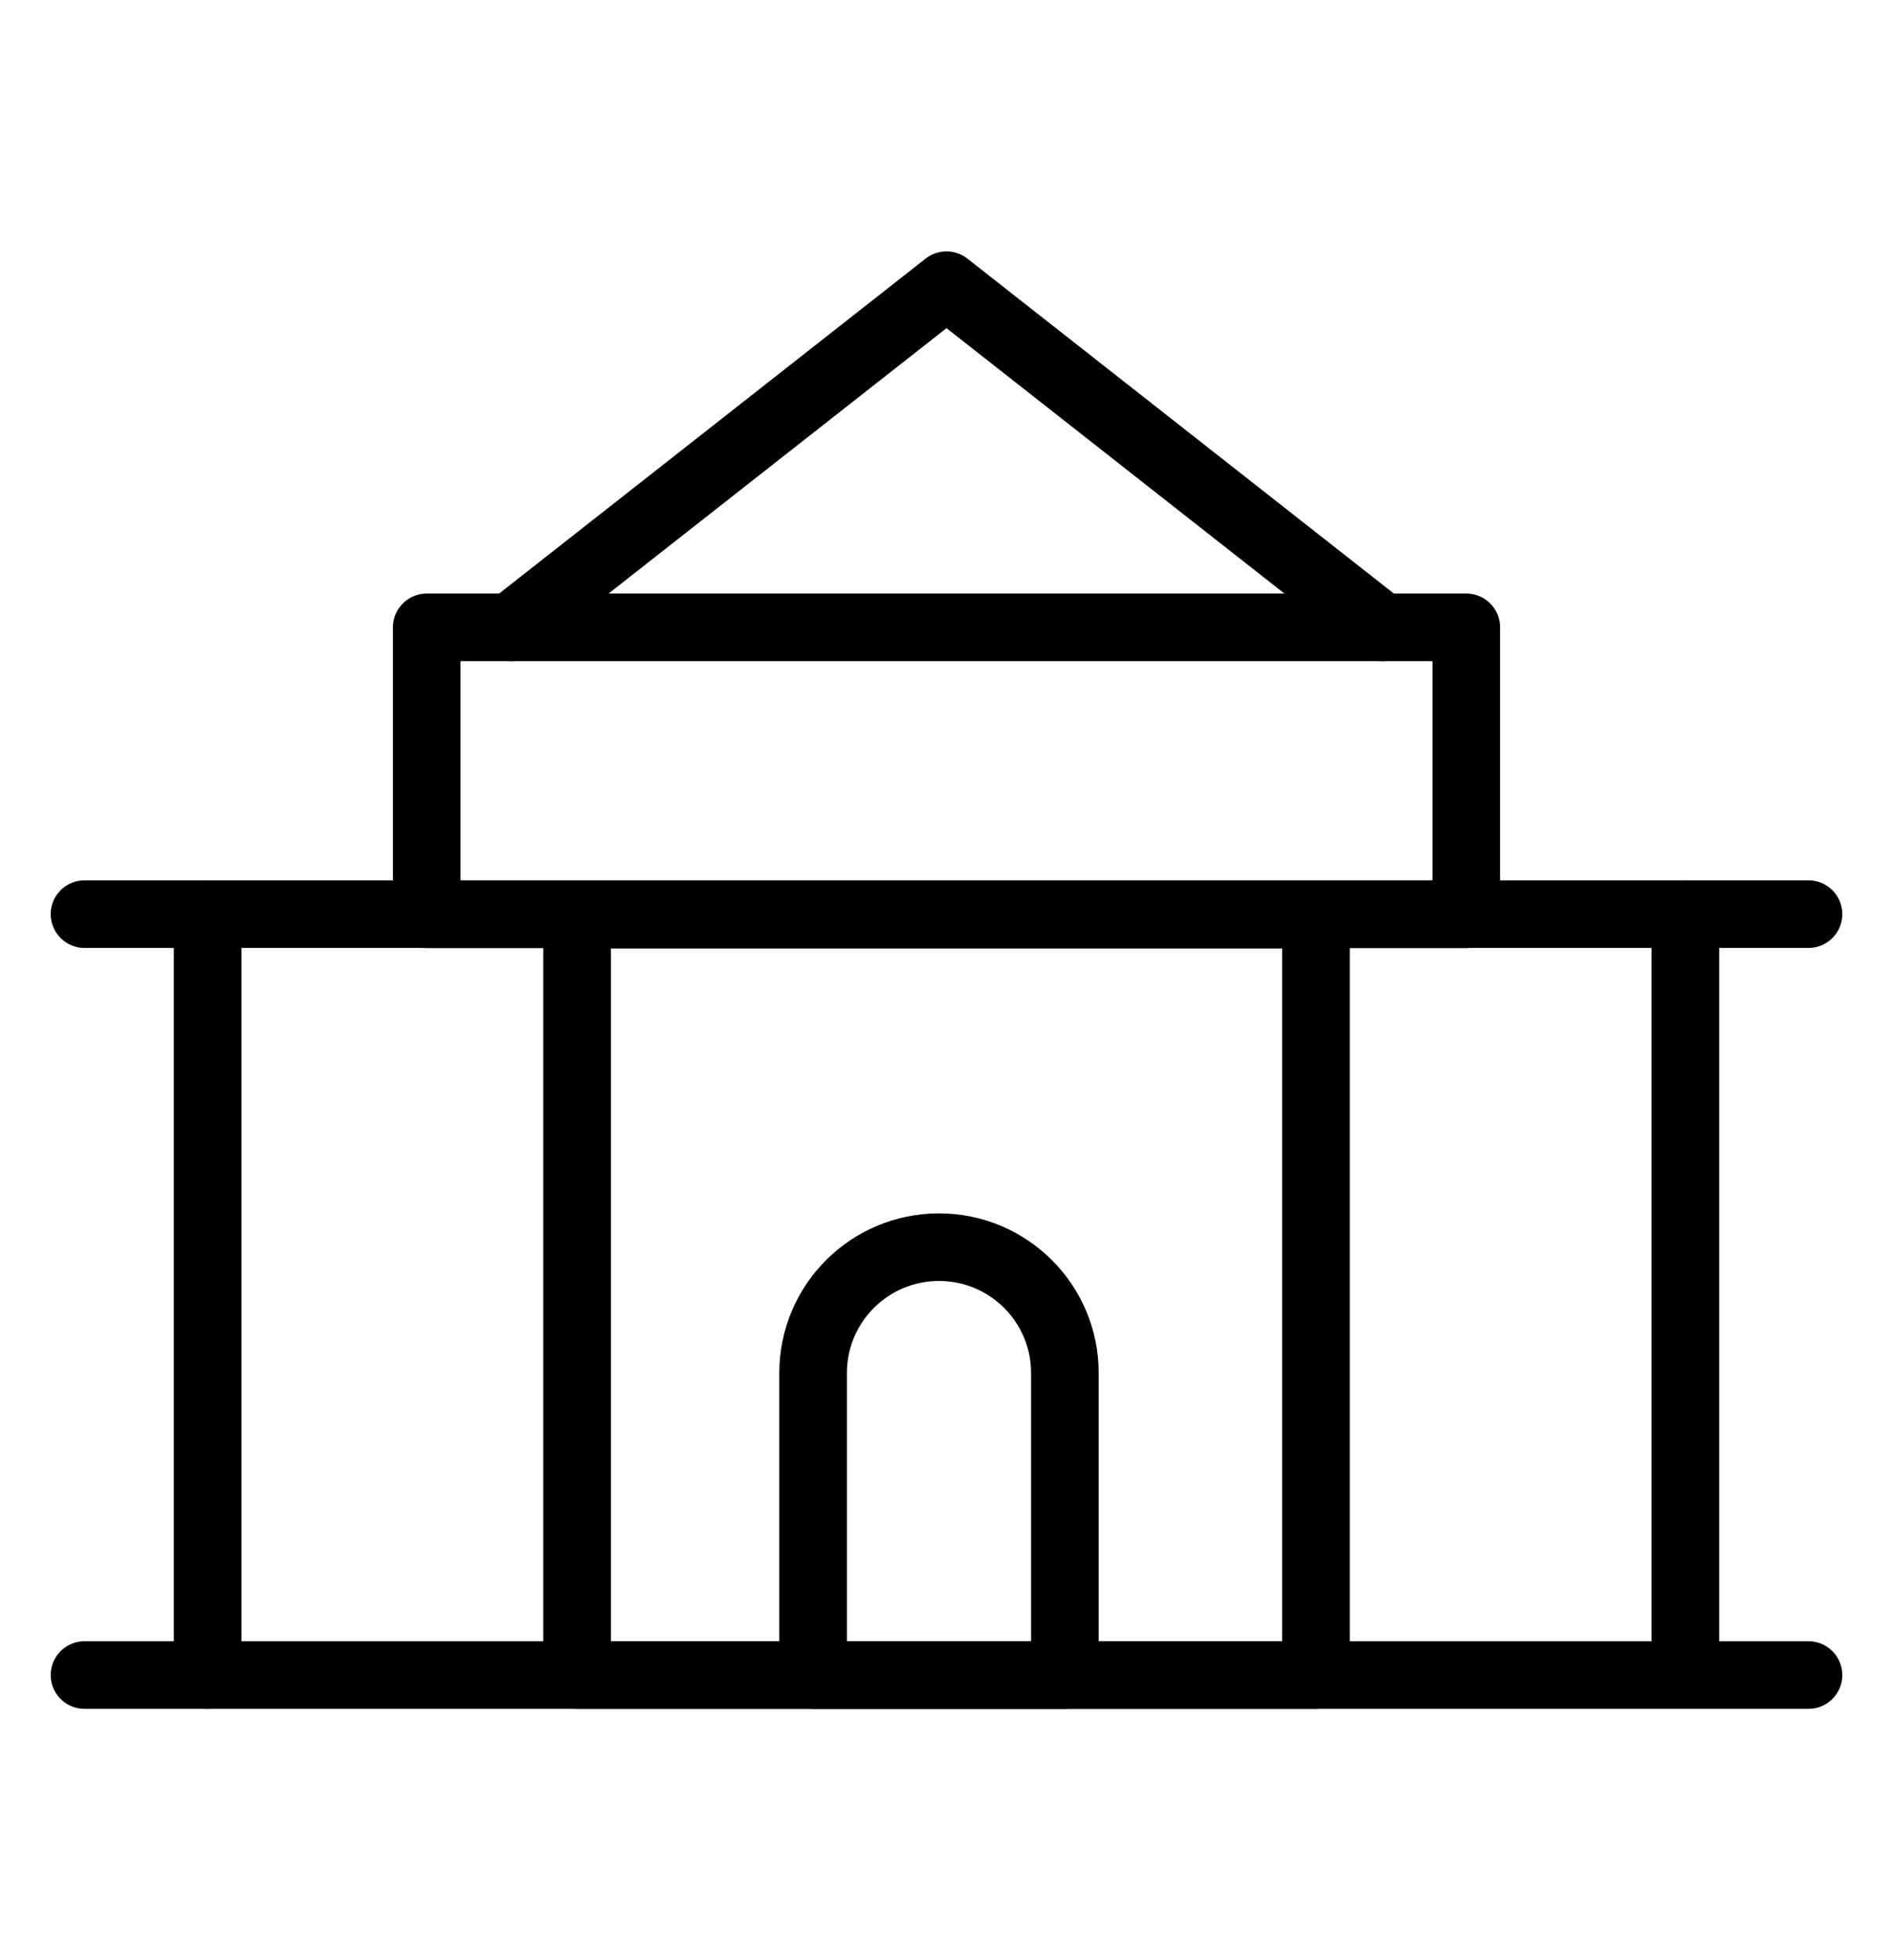
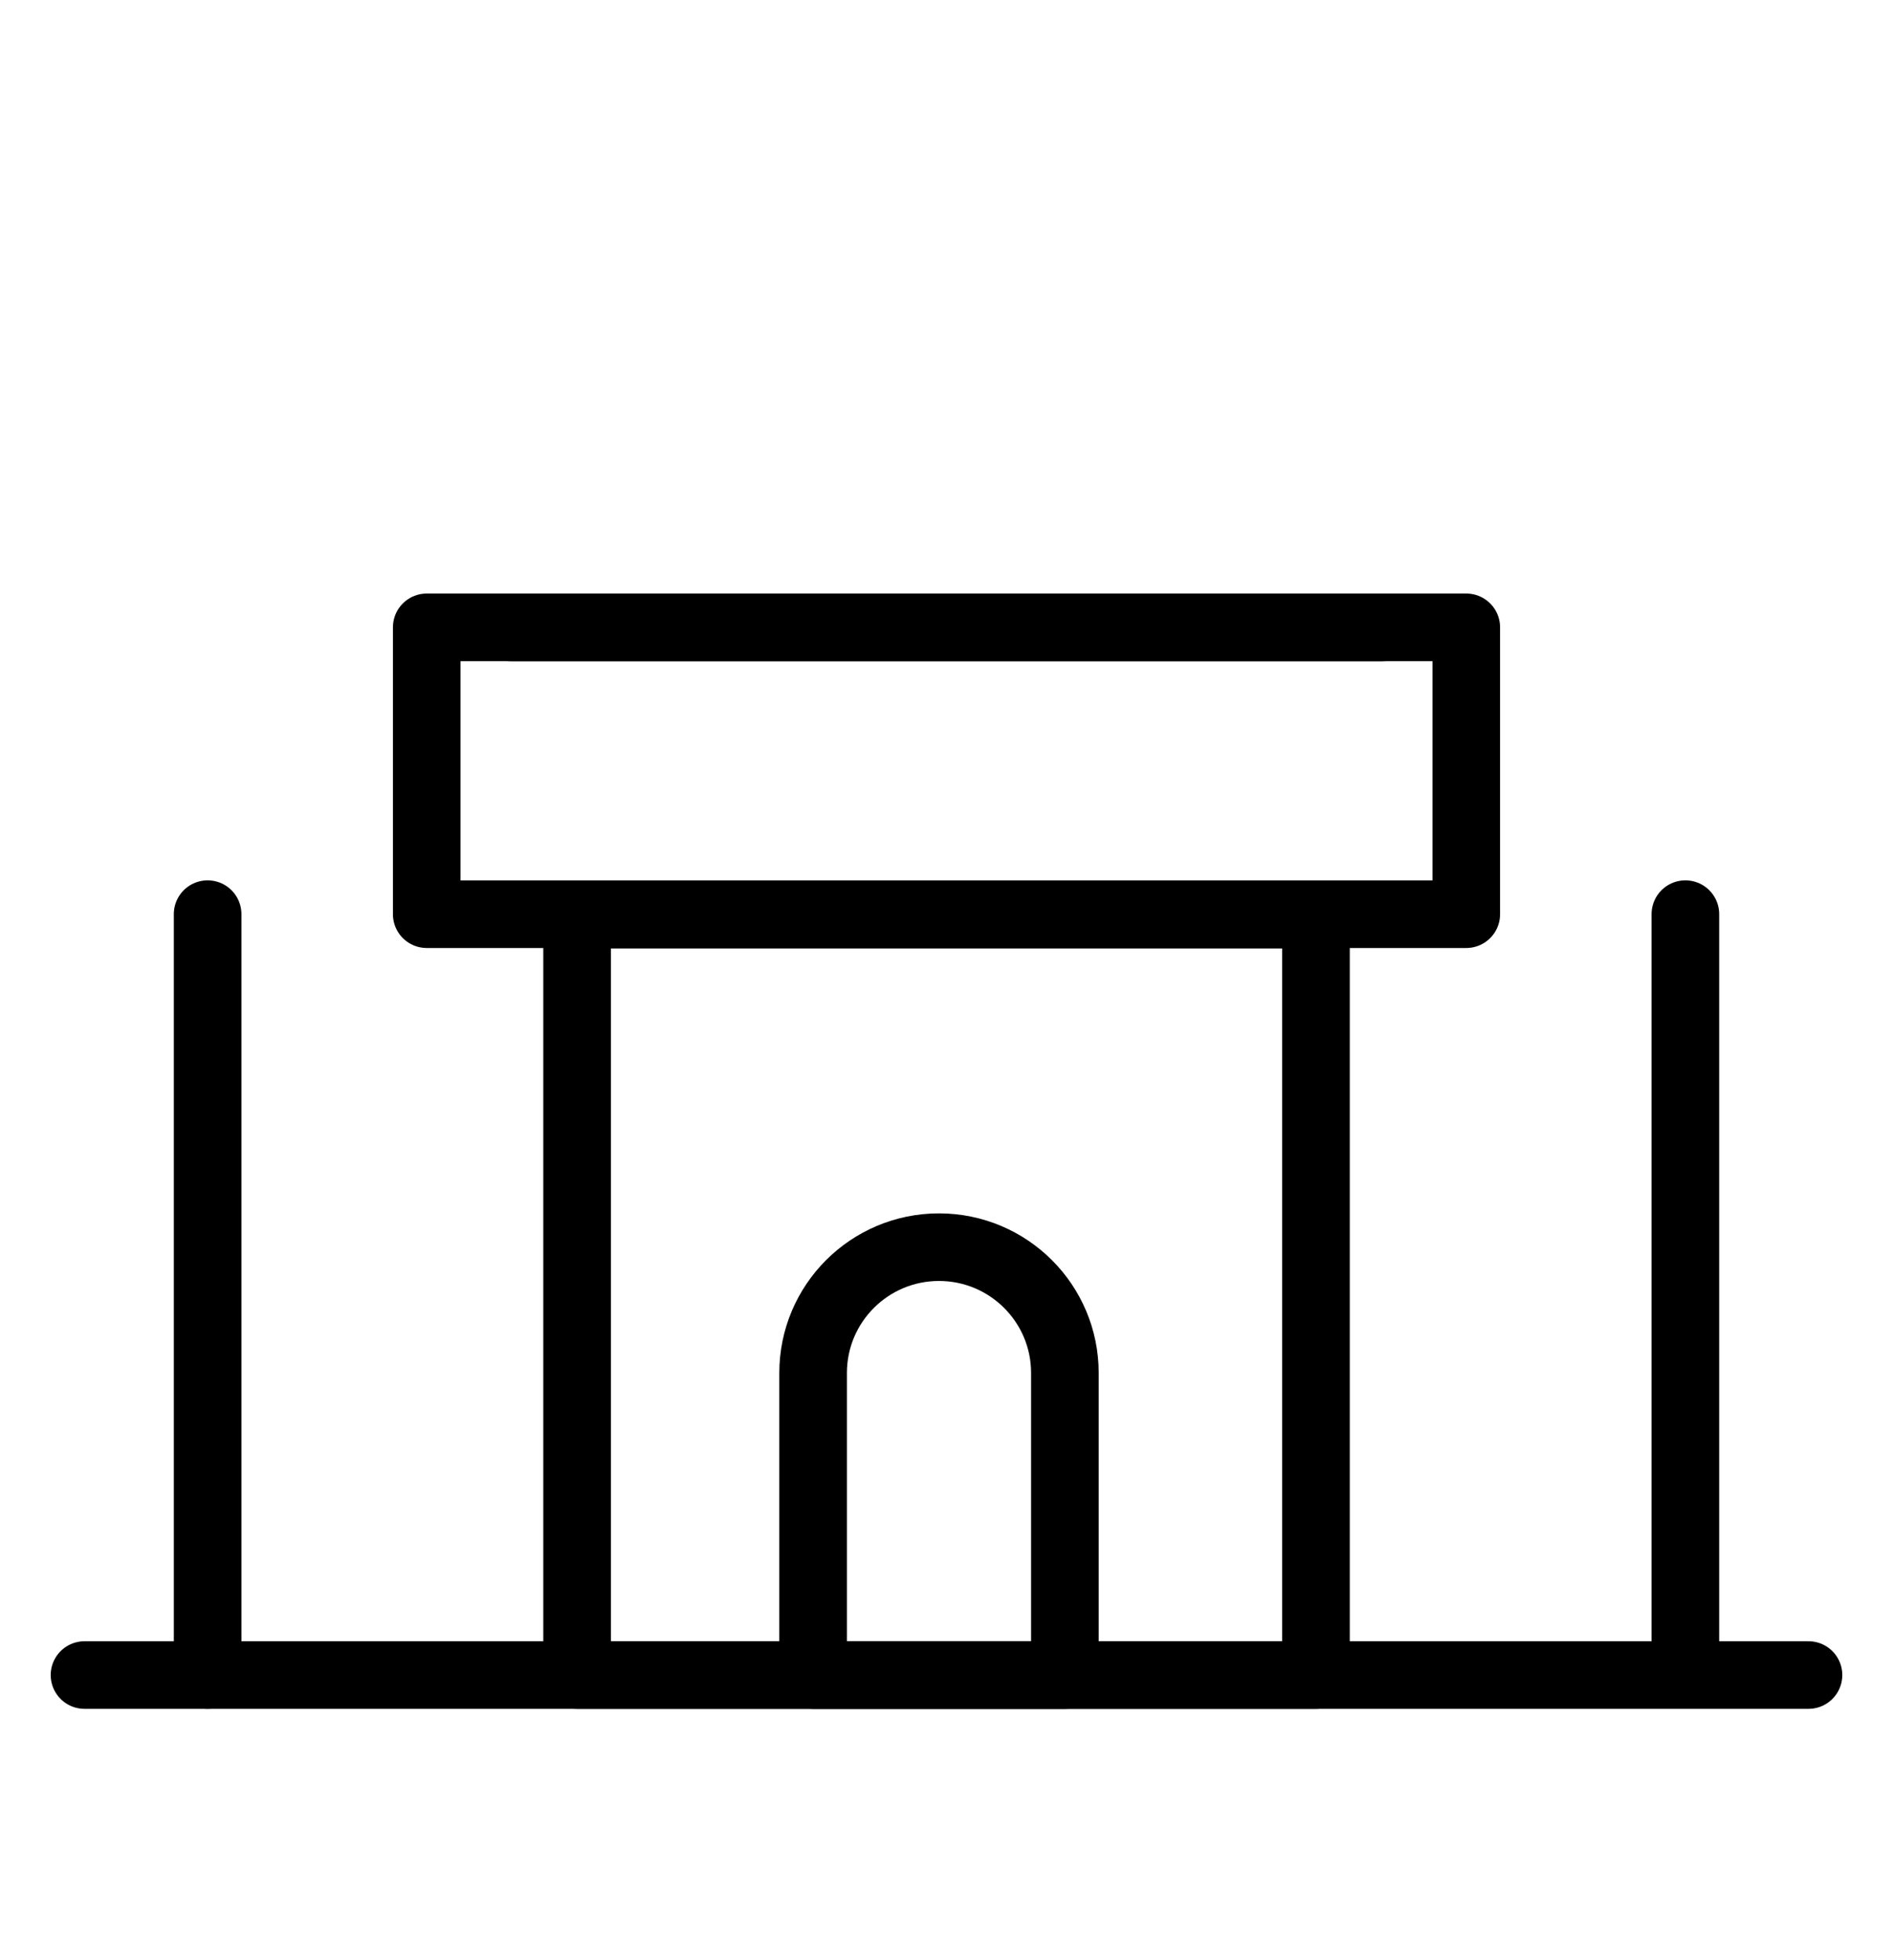
<svg xmlns="http://www.w3.org/2000/svg" width="28" height="29" viewBox="0 0 28 29" fill="none">
  <path d="M1.25 24.781H26.75" stroke="black" stroke-linecap="round" stroke-linejoin="round" />
-   <path d="M7.556 9.281L14 4.219L20.444 9.281" stroke="black" stroke-linecap="round" stroke-linejoin="round" />
+   <path d="M7.556 9.281L20.444 9.281" stroke="black" stroke-linecap="round" stroke-linejoin="round" />
  <path d="M8.536 13.531H19.465V24.781H8.536V13.531Z" stroke="black" stroke-linecap="round" stroke-linejoin="round" />
  <path d="M6.312 9.281H21.688V13.525H6.312V9.281Z" stroke="black" stroke-linecap="round" stroke-linejoin="round" />
  <path d="M3.071 13.524V24.781" stroke="black" stroke-linecap="round" stroke-linejoin="round" />
  <path d="M24.929 13.524V24.777" stroke="black" stroke-linecap="round" stroke-linejoin="round" />
-   <path d="M1.25 13.524H26.75" stroke="black" stroke-linecap="round" stroke-linejoin="round" />
  <path d="M12.027 20.312C12.027 19.284 12.861 18.451 13.889 18.451C14.917 18.451 15.751 19.284 15.751 20.312V24.781H12.027V20.312Z" stroke="black" stroke-linecap="round" stroke-linejoin="round" />
</svg>